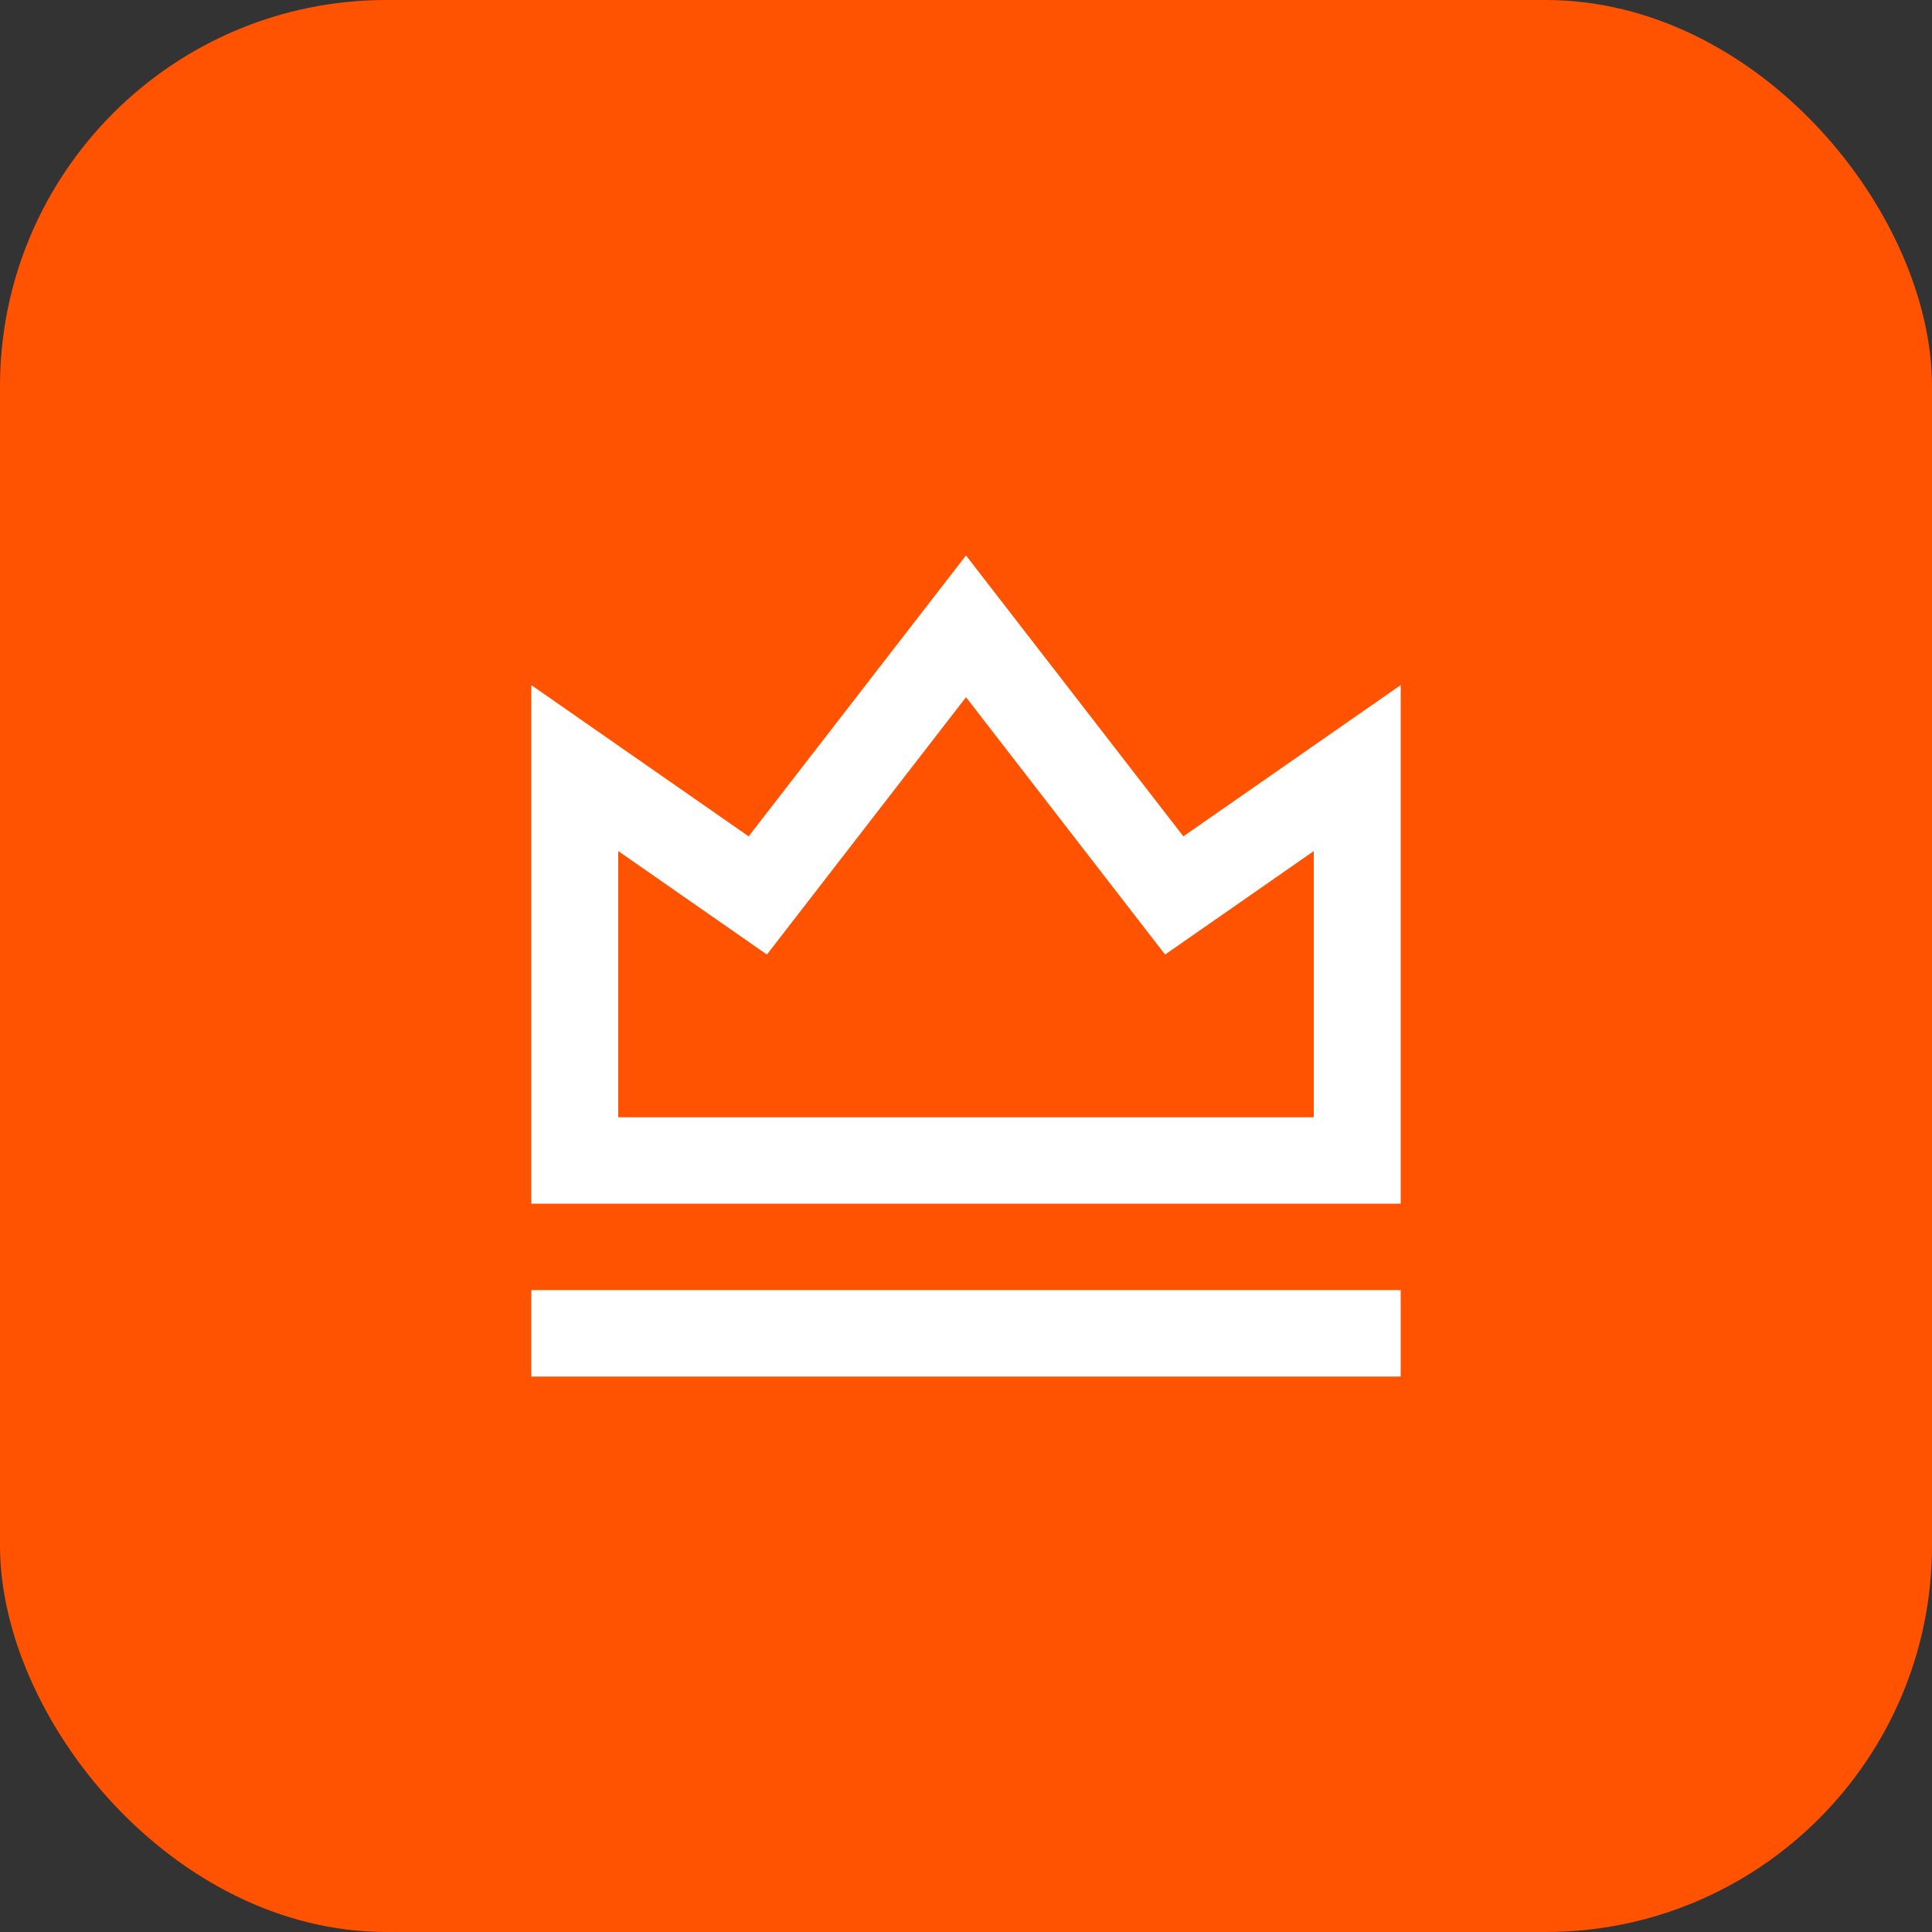
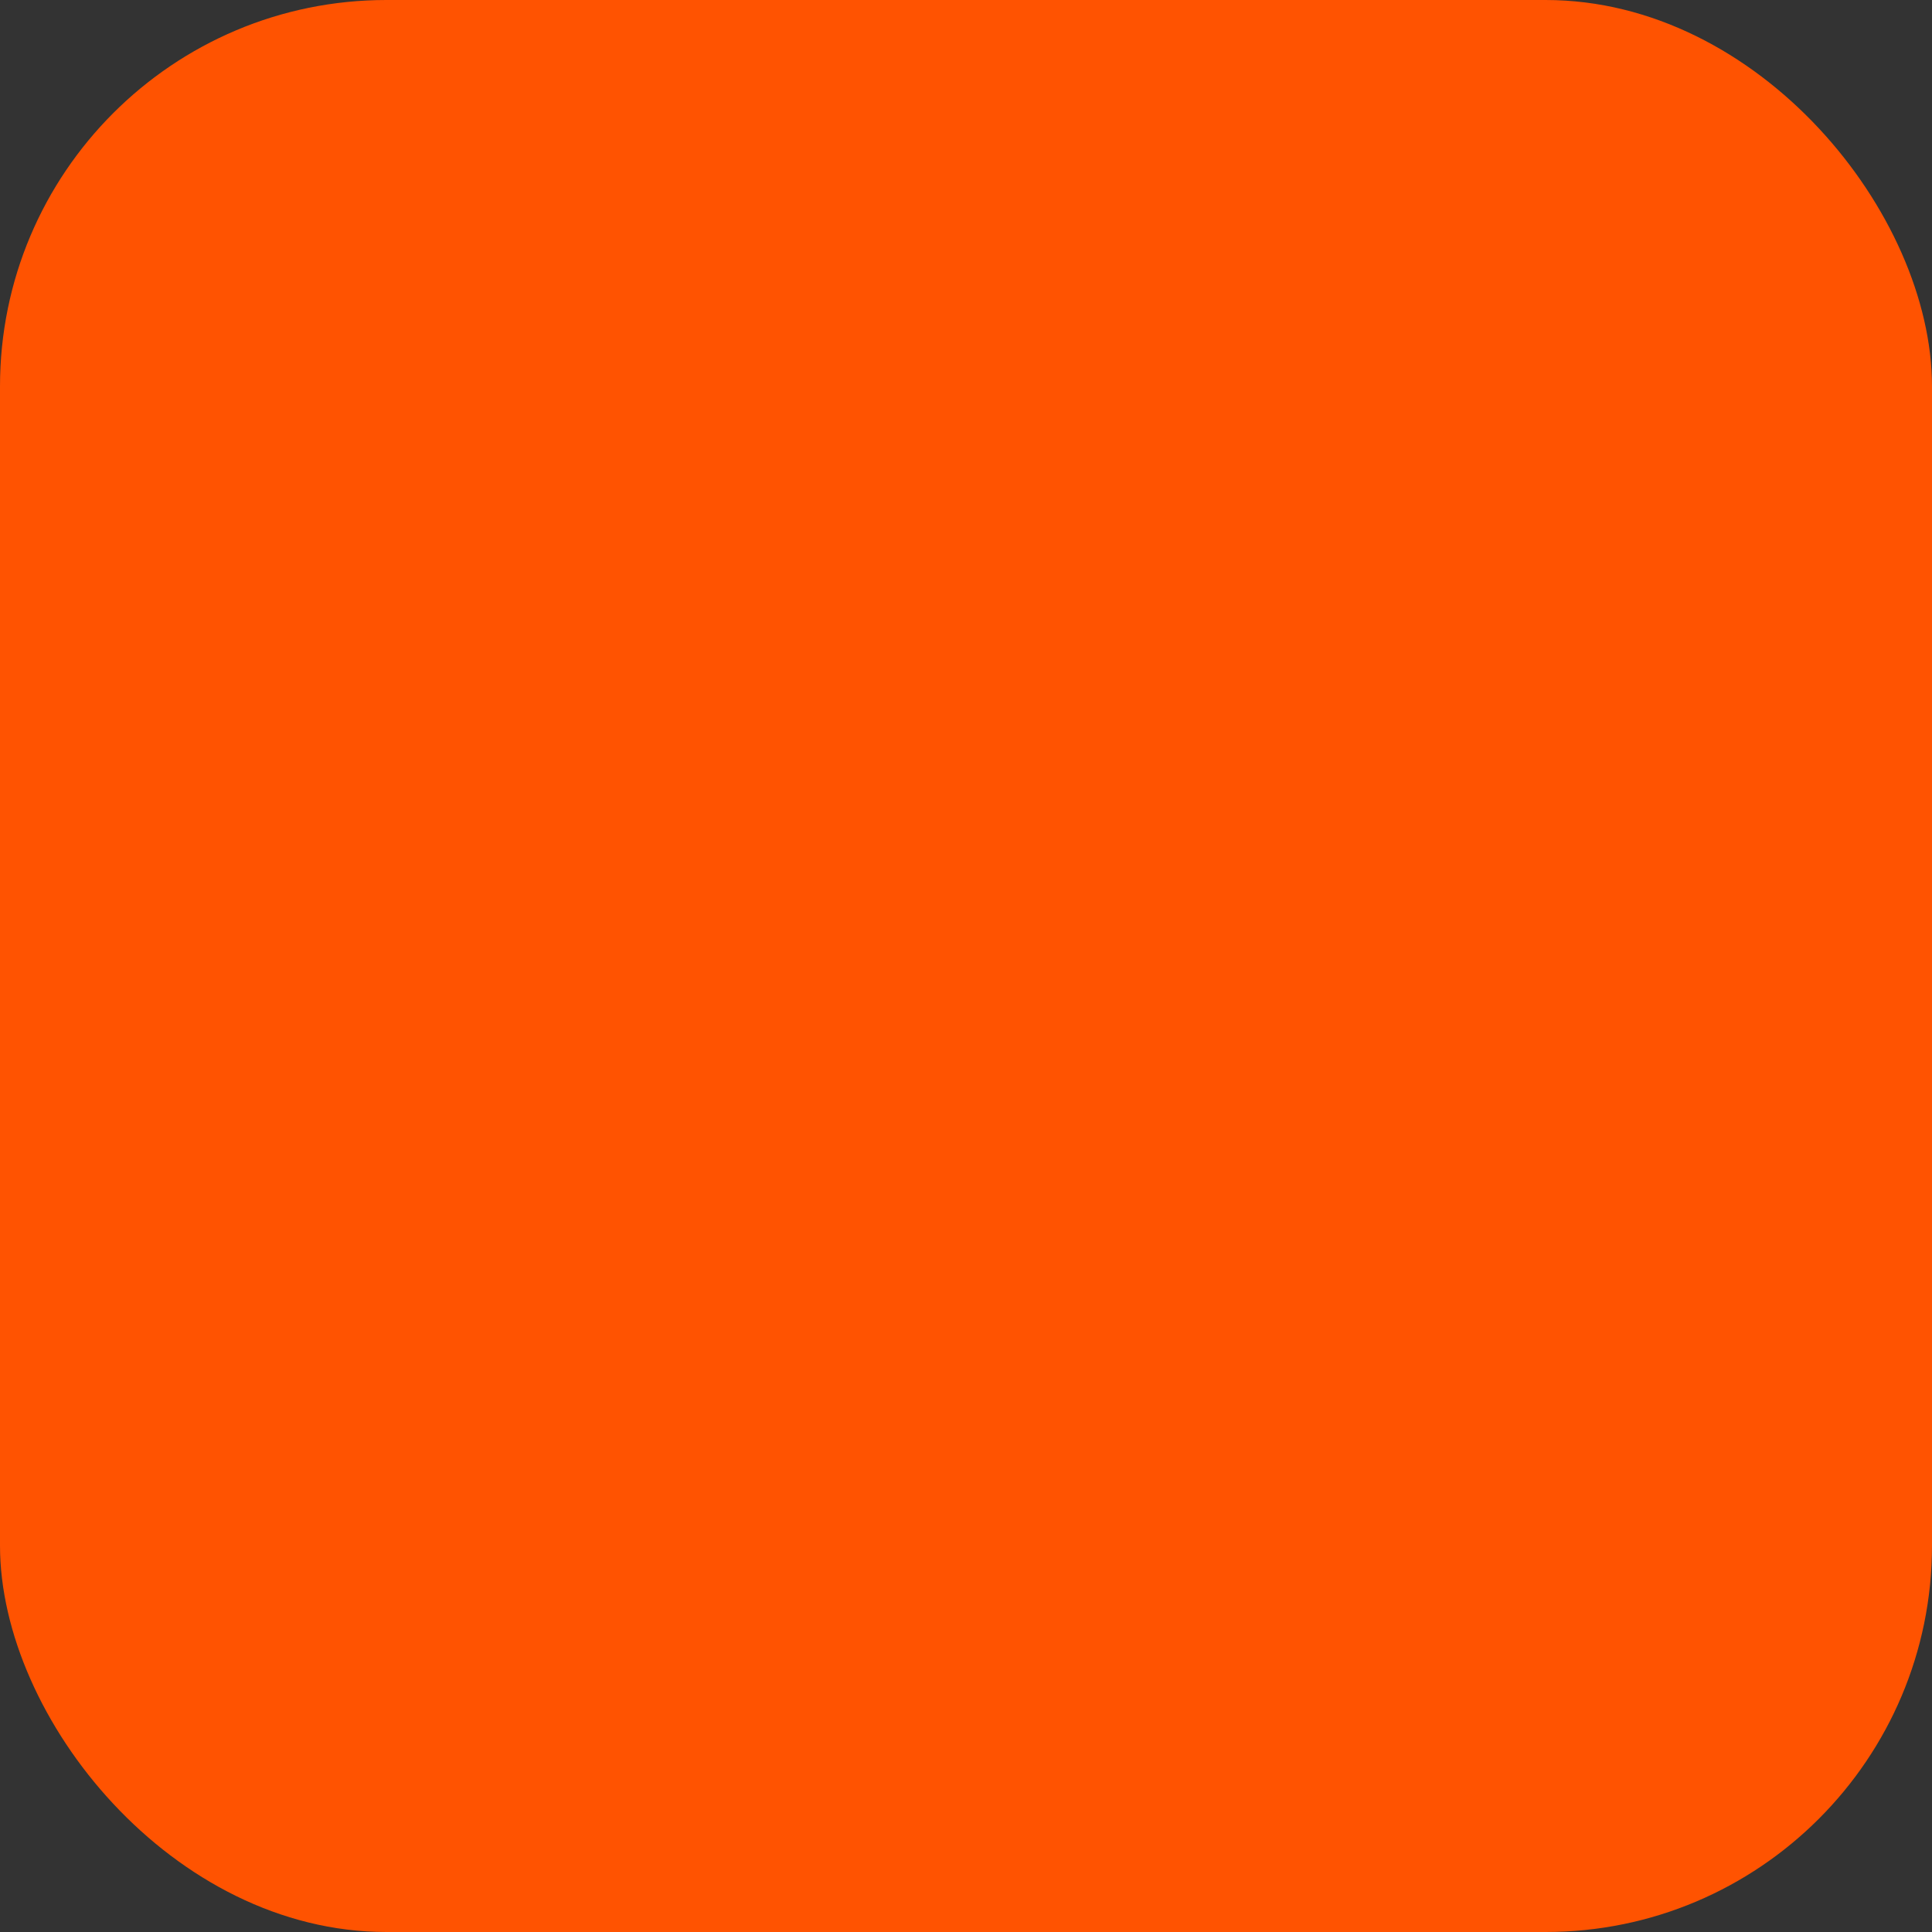
<svg xmlns="http://www.w3.org/2000/svg" width="80" height="80" viewBox="0 0 80 80" fill="none">
  <rect x="0" y="0" width="80" height="80" fill="#333333" stroke="none" />
  <rect width="80" height="80" rx="16" fill="#FF5301" />
-   <path d="M22 53.421H58V57H22V53.421ZM22 28.368L31 34.632L40 23L49 34.632L58 28.368V49.842H22V28.368ZM25.6 35.242V46.263H54.4V35.242L48.244 39.526L40 28.869L31.756 39.526L25.6 35.24V35.242Z" fill="white" />
</svg>